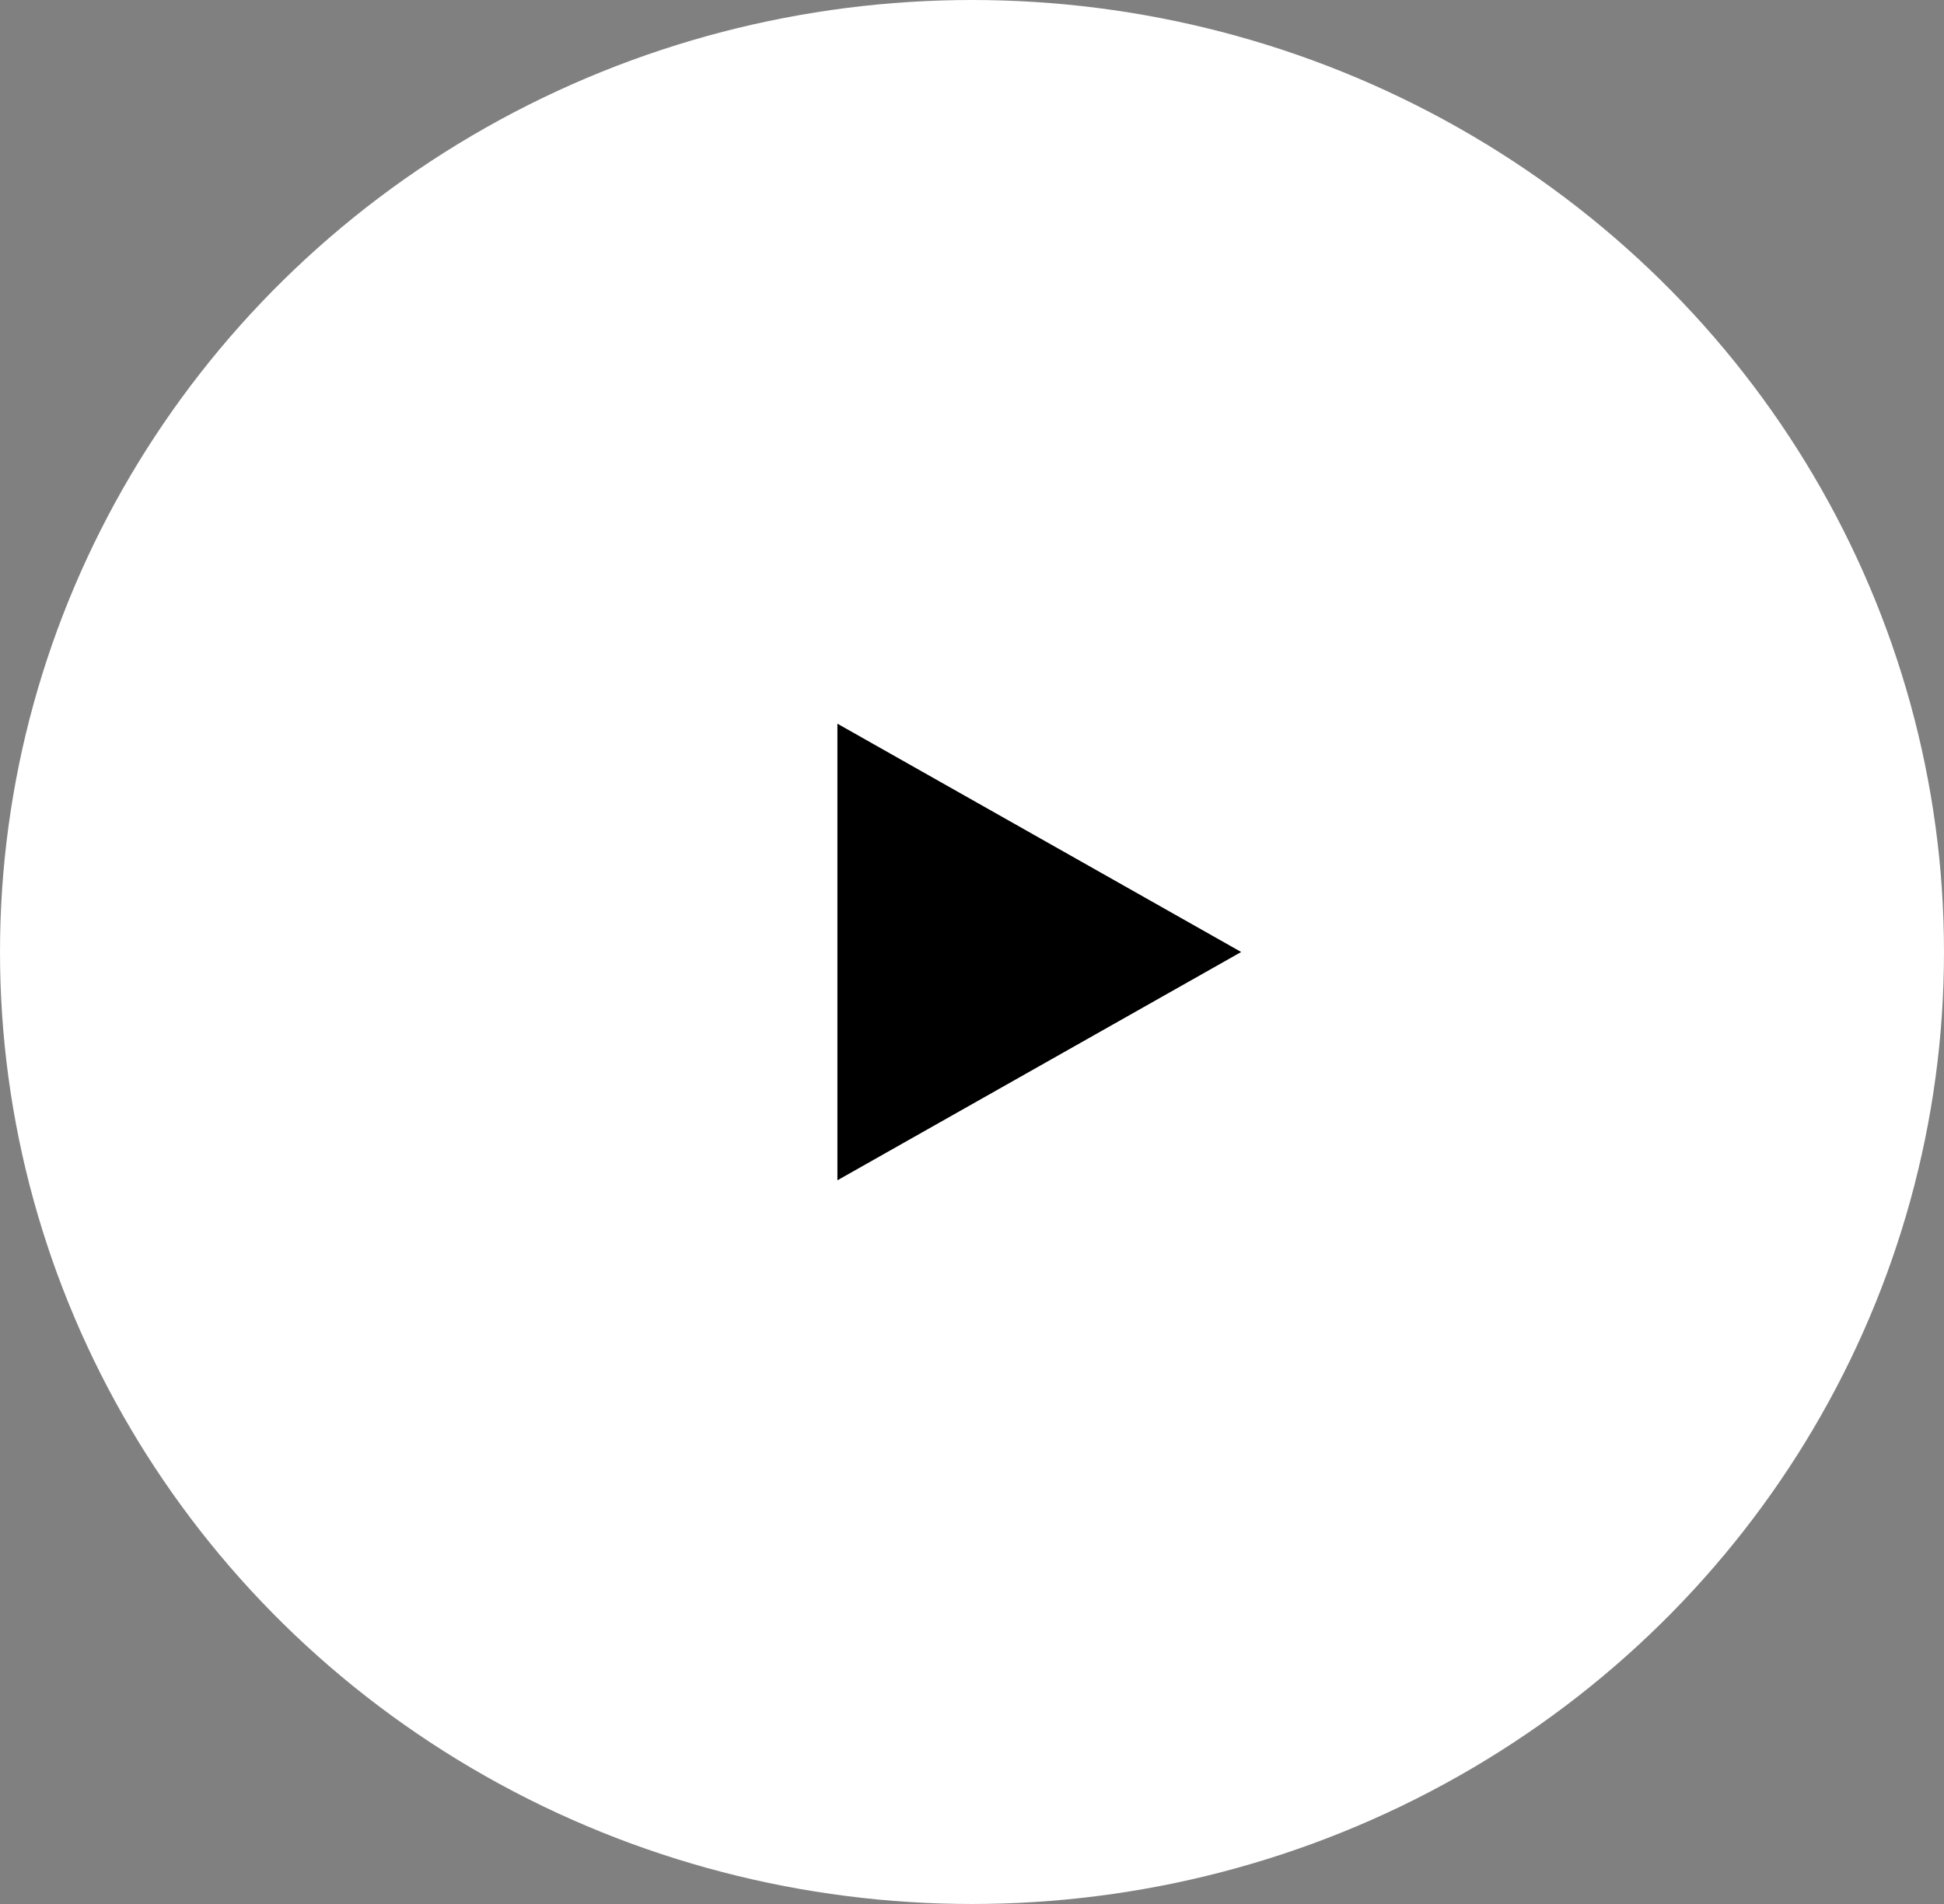
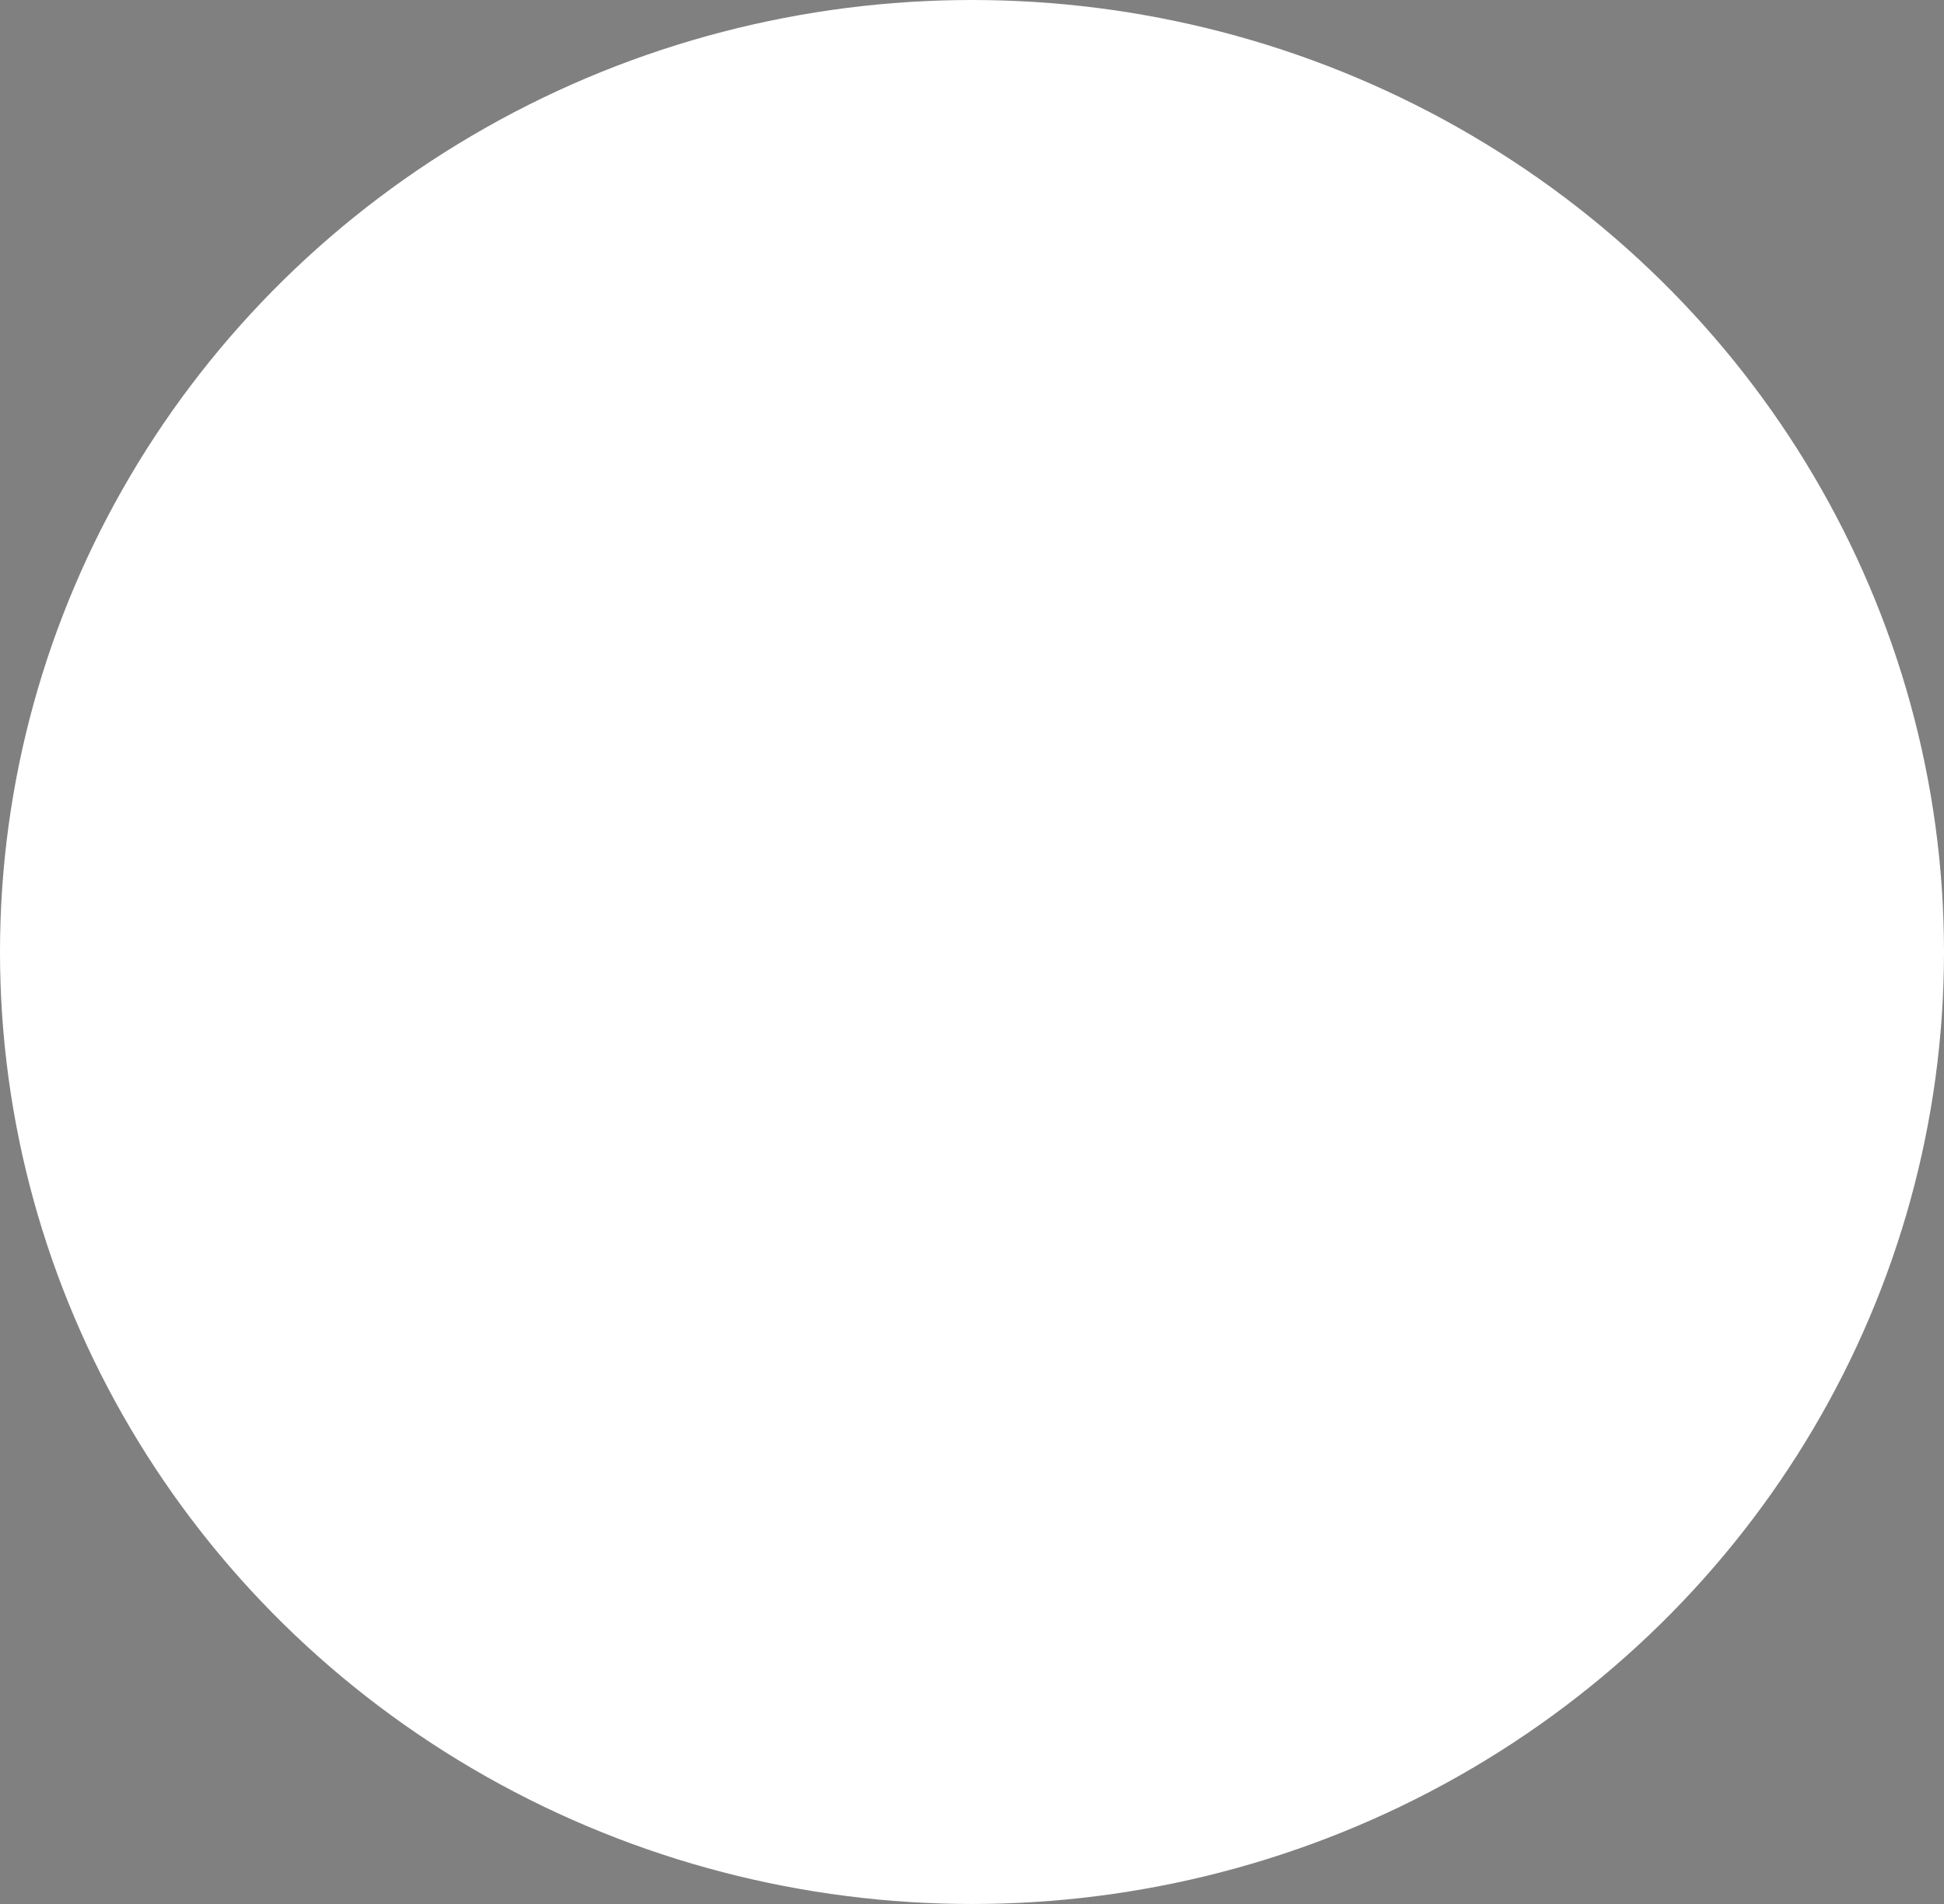
<svg xmlns="http://www.w3.org/2000/svg" xmlns:ns1="http://sodipodi.sourceforge.net/DTD/sodipodi-0.dtd" xmlns:ns2="http://www.inkscape.org/namespaces/inkscape" width="98" height="96" viewBox="0 0 98 96" fill="none" version="1.1" id="svg1" ns1:docname="68ec9ab88d81f38f69493482_Increase Business Play.svg" ns2:version="1.4.2 (f4327f4, 2025-05-13)">
  <rect x="0" y="0" width="98" height="96" fill="#808080" stroke="none" />
  <defs id="defs1" />
  <ns1:namedview id="namedview1" pagecolor="#ffffff" bordercolor="#000000" borderopacity="0.25" ns2:showpageshadow="2" ns2:pageopacity="0.0" ns2:pagecheckerboard="0" ns2:deskcolor="#d1d1d1" ns2:zoom="12.864583" ns2:cx="48.97166" ns2:cy="48" ns2:window-width="2560" ns2:window-height="1494" ns2:window-x="-11" ns2:window-y="-11" ns2:window-maximized="1" ns2:current-layer="svg1" />
  <ellipse cx="49" cy="48" rx="49" ry="48" fill="white" id="ellipse1" />
-   <path d="M62.569 48L42.215 59.511L42.215 36.489L62.569 48Z" fill="#4361EE" id="path1" style="fill:#000000;fill-opacity:1" />
</svg>